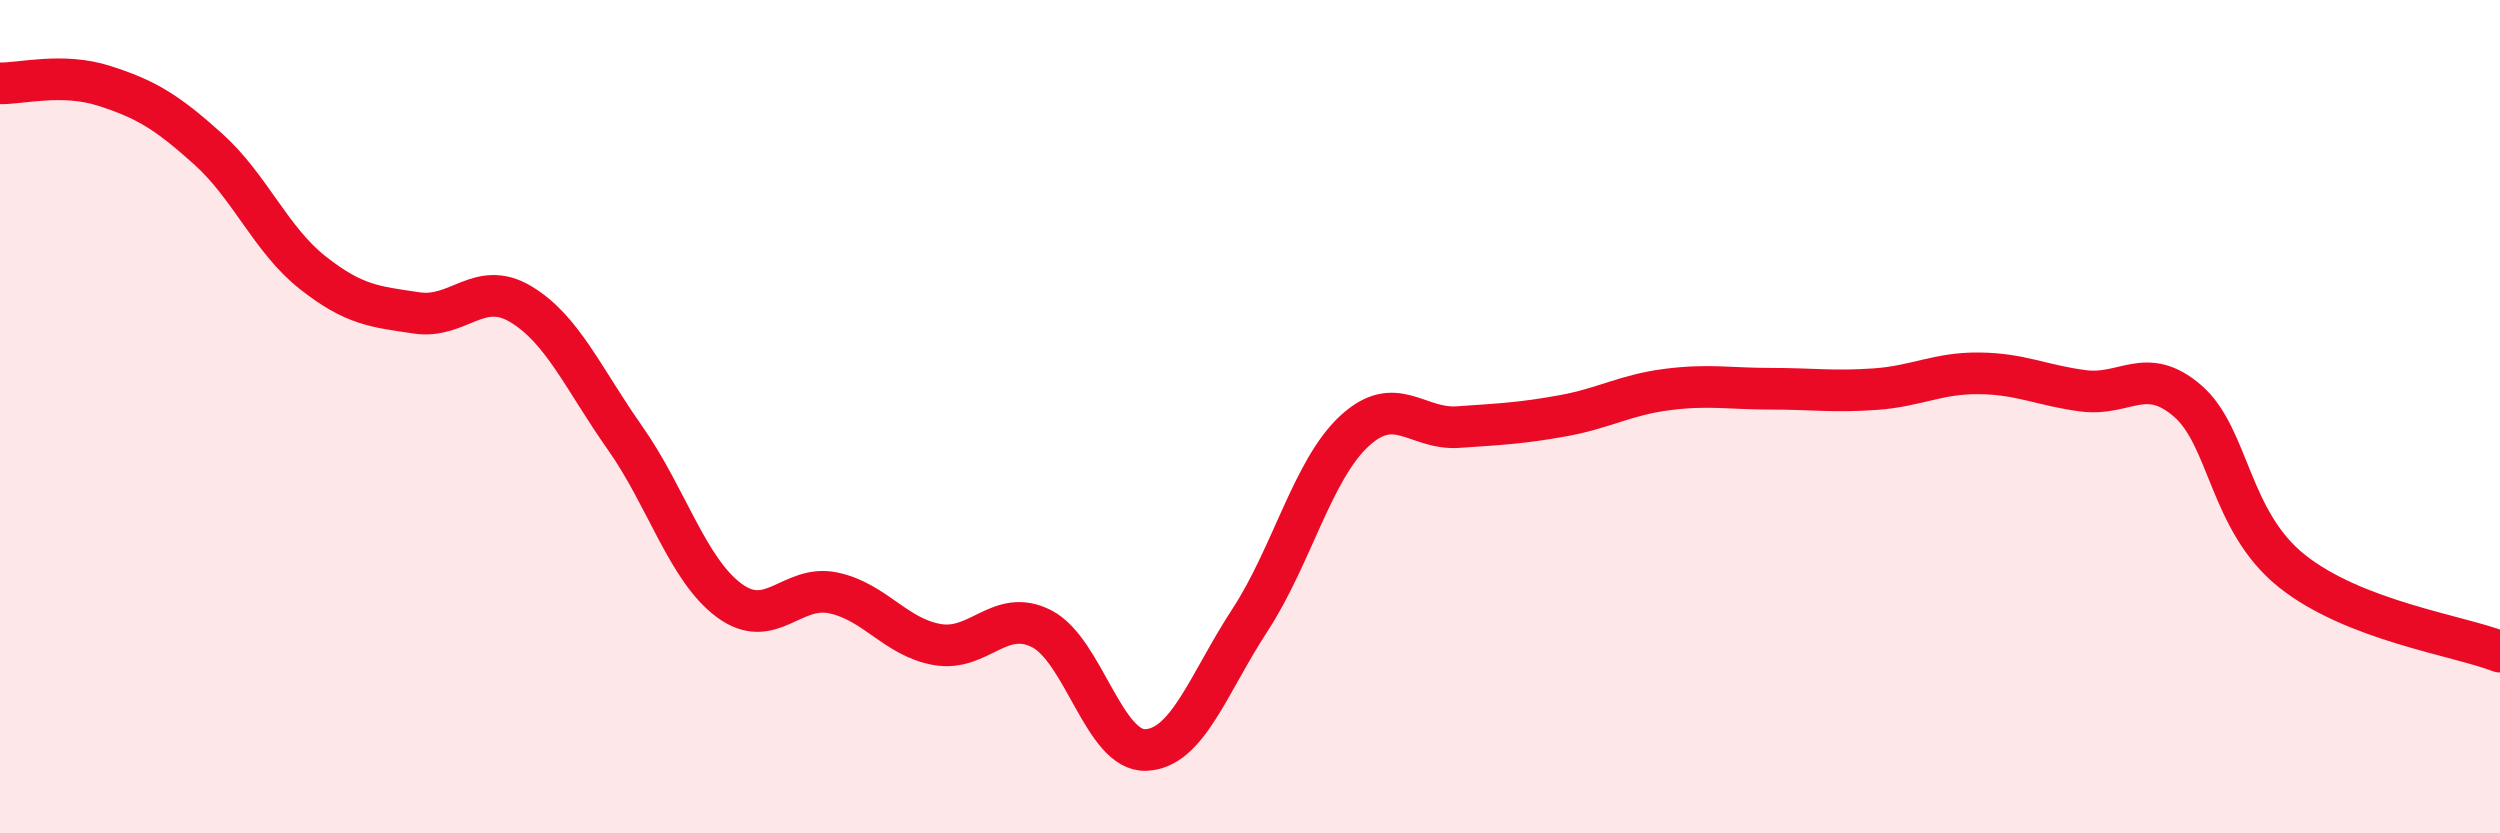
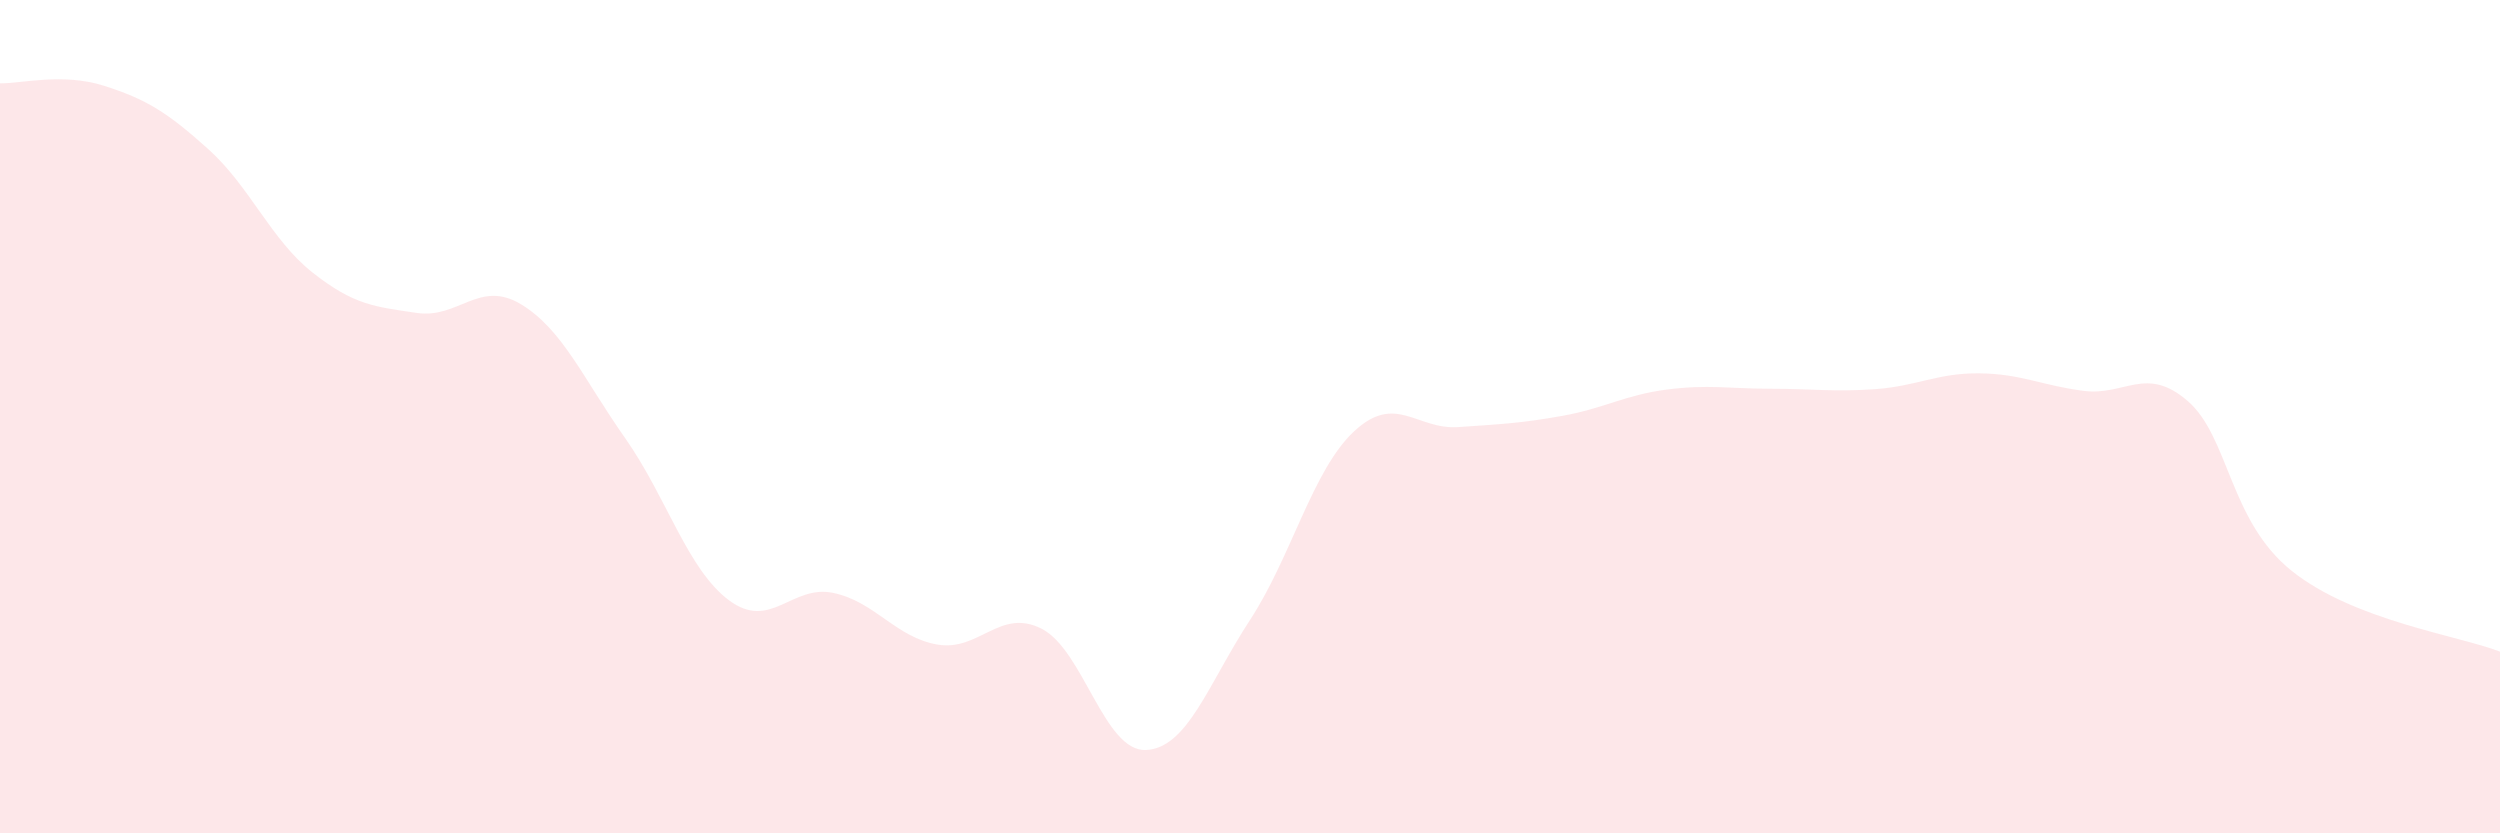
<svg xmlns="http://www.w3.org/2000/svg" width="60" height="20" viewBox="0 0 60 20">
  <path d="M 0,2 C 0.5,2.01 1.5,1.74 2.5,2.06 C 3.5,2.38 4,2.68 5,3.58 C 6,4.48 6.5,5.75 7.5,6.54 C 8.5,7.33 9,7.36 10,7.51 C 11,7.66 11.5,6.7 12.5,7.3 C 13.5,7.9 14,9.09 15,10.51 C 16,11.93 16.5,13.67 17.5,14.41 C 18.5,15.15 19,14.02 20,14.23 C 21,14.44 21.5,15.3 22.5,15.47 C 23.5,15.64 24,14.58 25,15.09 C 26,15.6 26.5,18.04 27.5,18 C 28.5,17.96 29,16.41 30,14.88 C 31,13.35 31.5,11.28 32.5,10.35 C 33.5,9.42 34,10.32 35,10.25 C 36,10.18 36.5,10.16 37.5,9.98 C 38.5,9.8 39,9.48 40,9.35 C 41,9.22 41.5,9.33 42.5,9.33 C 43.5,9.33 44,9.41 45,9.34 C 46,9.27 46.5,8.95 47.5,8.96 C 48.5,8.97 49,9.25 50,9.38 C 51,9.51 51.5,8.76 52.5,9.62 C 53.5,10.48 53.5,12.5 55,13.7 C 56.5,14.9 59,15.25 60,15.64L60 20L0 20Z" fill="#EB0A25" opacity="0.1" stroke-linecap="round" stroke-linejoin="round" />
-   <path d="M 0,2 C 0.5,2.01 1.5,1.74 2.5,2.06 C 3.5,2.38 4,2.68 5,3.58 C 6,4.48 6.5,5.75 7.5,6.54 C 8.5,7.33 9,7.36 10,7.51 C 11,7.66 11.5,6.7 12.5,7.3 C 13.5,7.9 14,9.09 15,10.51 C 16,11.93 16.5,13.67 17.5,14.41 C 18.5,15.15 19,14.02 20,14.23 C 21,14.44 21.5,15.3 22.5,15.47 C 23.5,15.64 24,14.58 25,15.09 C 26,15.6 26.5,18.04 27.5,18 C 28.5,17.96 29,16.41 30,14.88 C 31,13.35 31.5,11.28 32.5,10.35 C 33.5,9.42 34,10.32 35,10.25 C 36,10.18 36.5,10.16 37.5,9.98 C 38.5,9.8 39,9.48 40,9.35 C 41,9.22 41.5,9.33 42.5,9.33 C 43.5,9.33 44,9.41 45,9.34 C 46,9.27 46.5,8.95 47.5,8.96 C 48.5,8.97 49,9.25 50,9.38 C 51,9.51 51.5,8.76 52.5,9.62 C 53.5,10.48 53.5,12.5 55,13.7 C 56.5,14.9 59,15.25 60,15.64" stroke="#EB0A25" stroke-width="1" fill="none" stroke-linecap="round" stroke-linejoin="round" />
</svg>